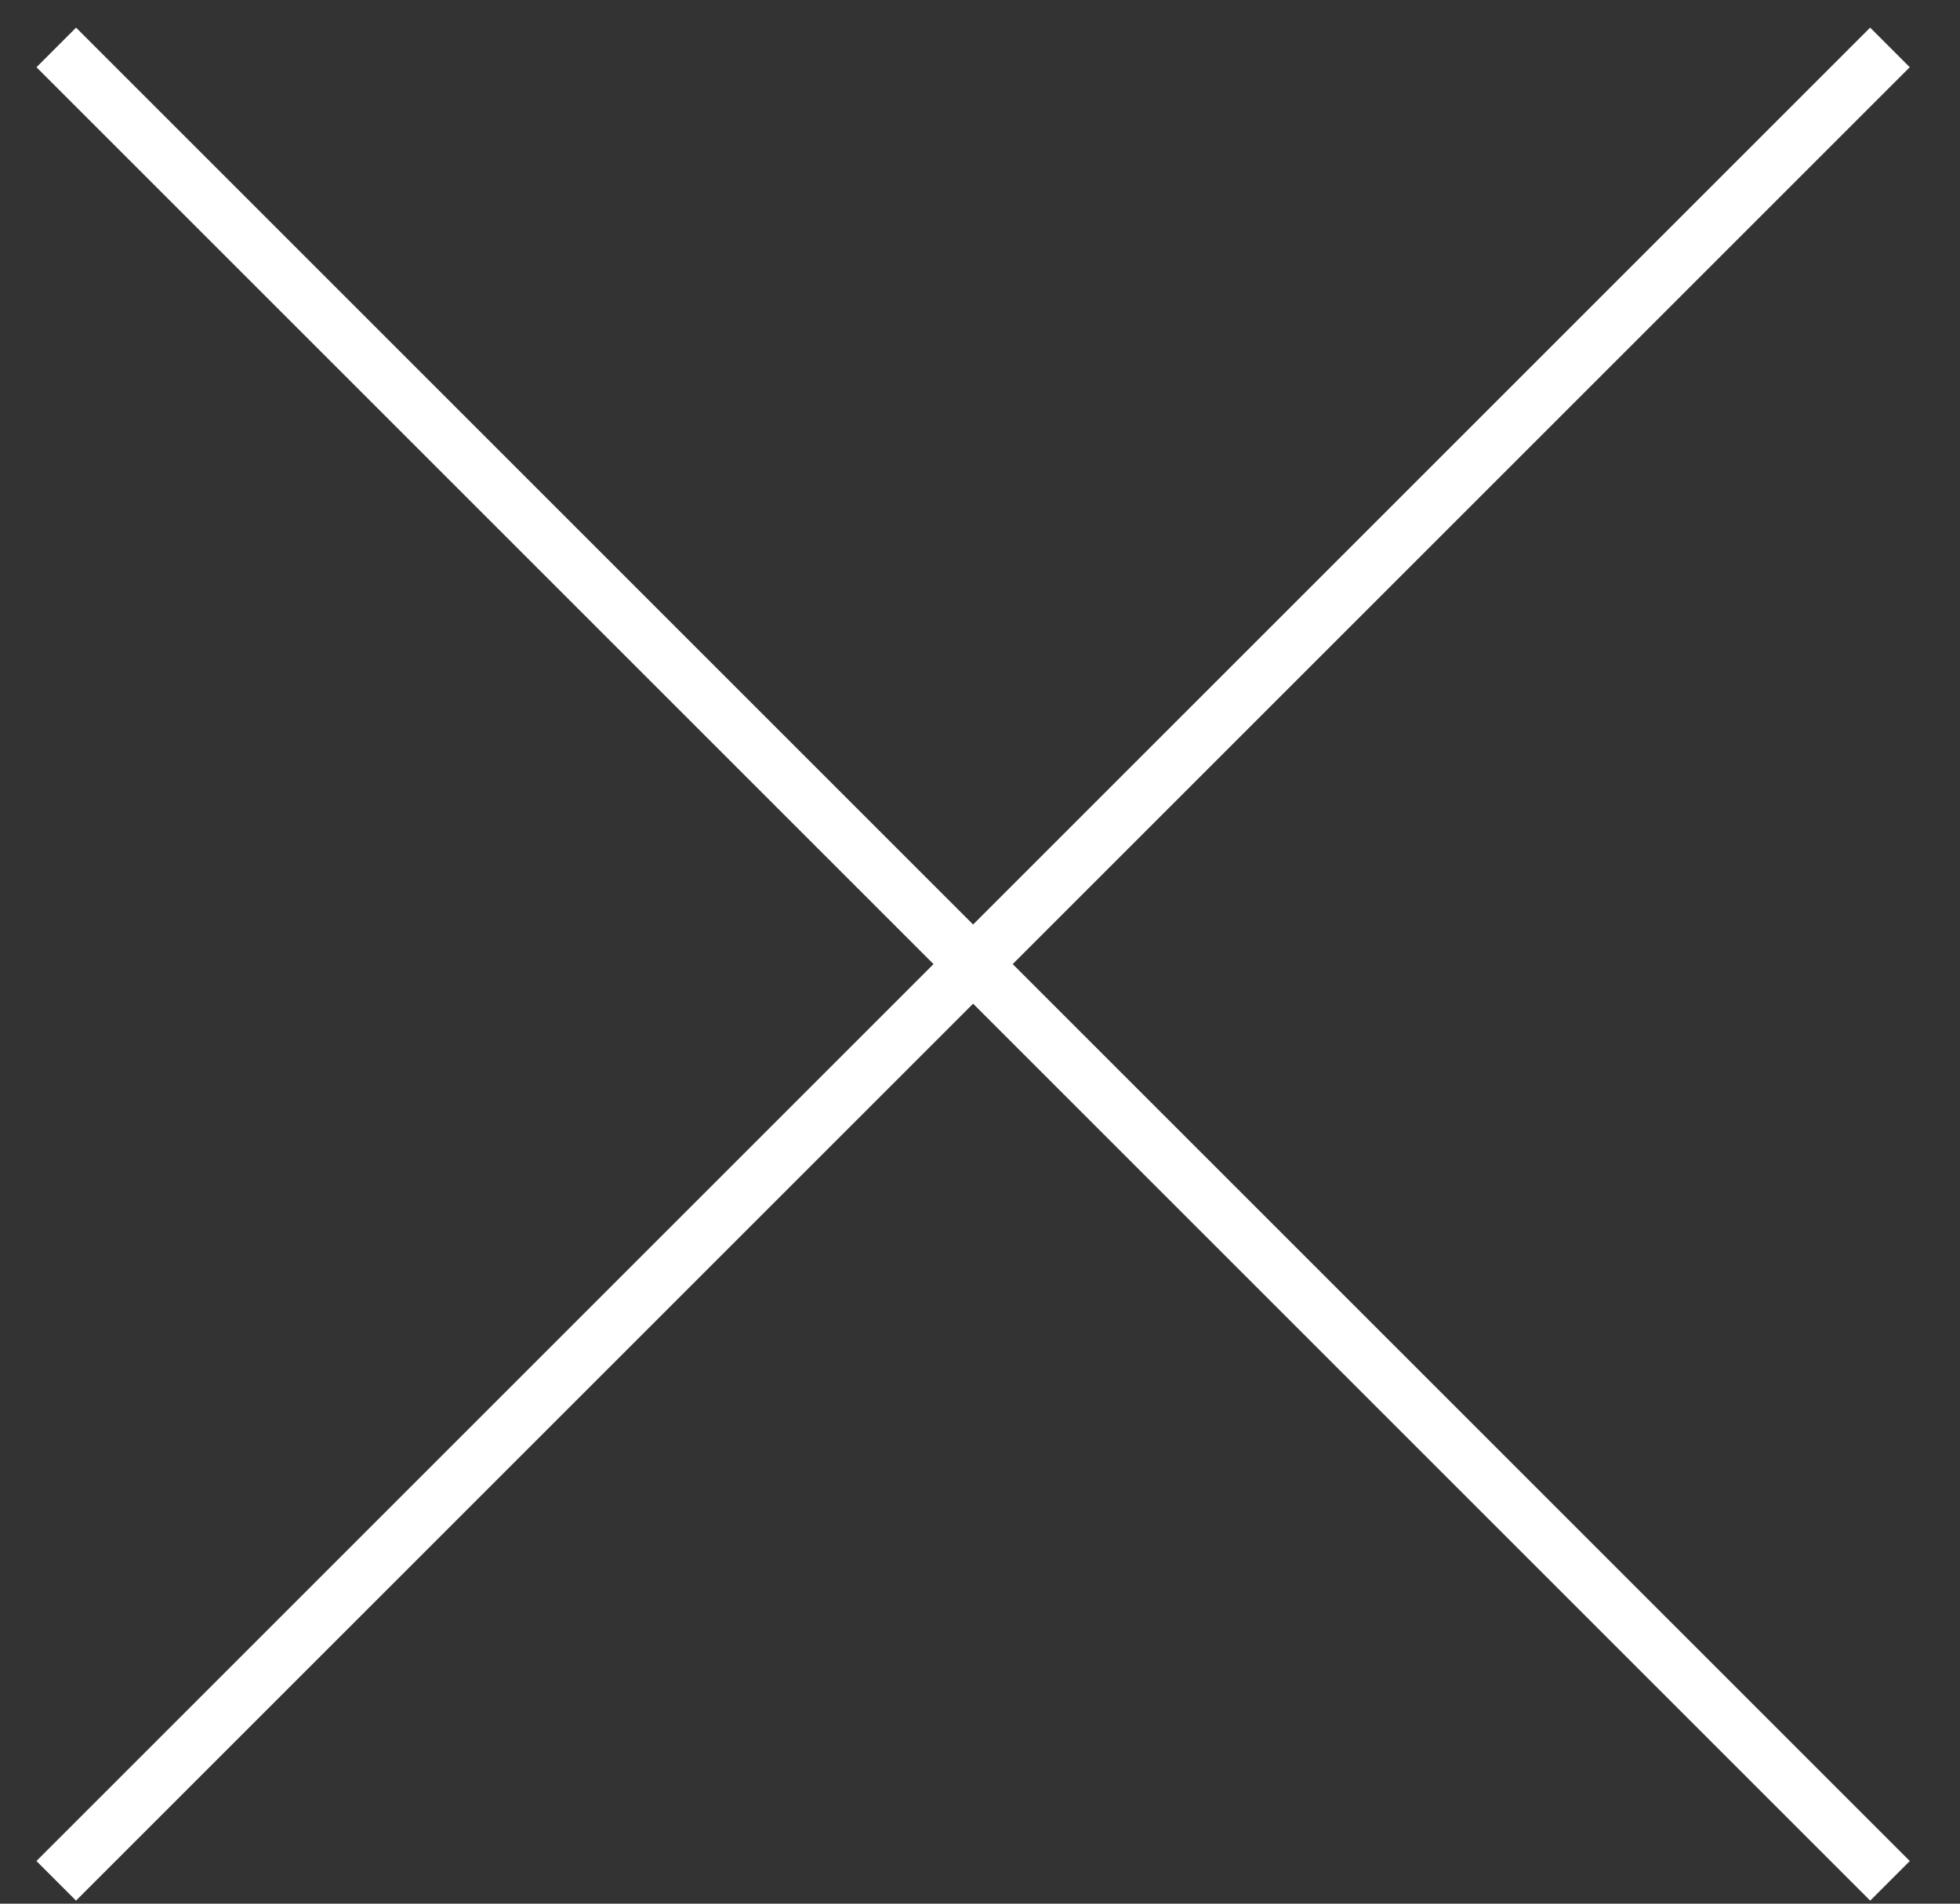
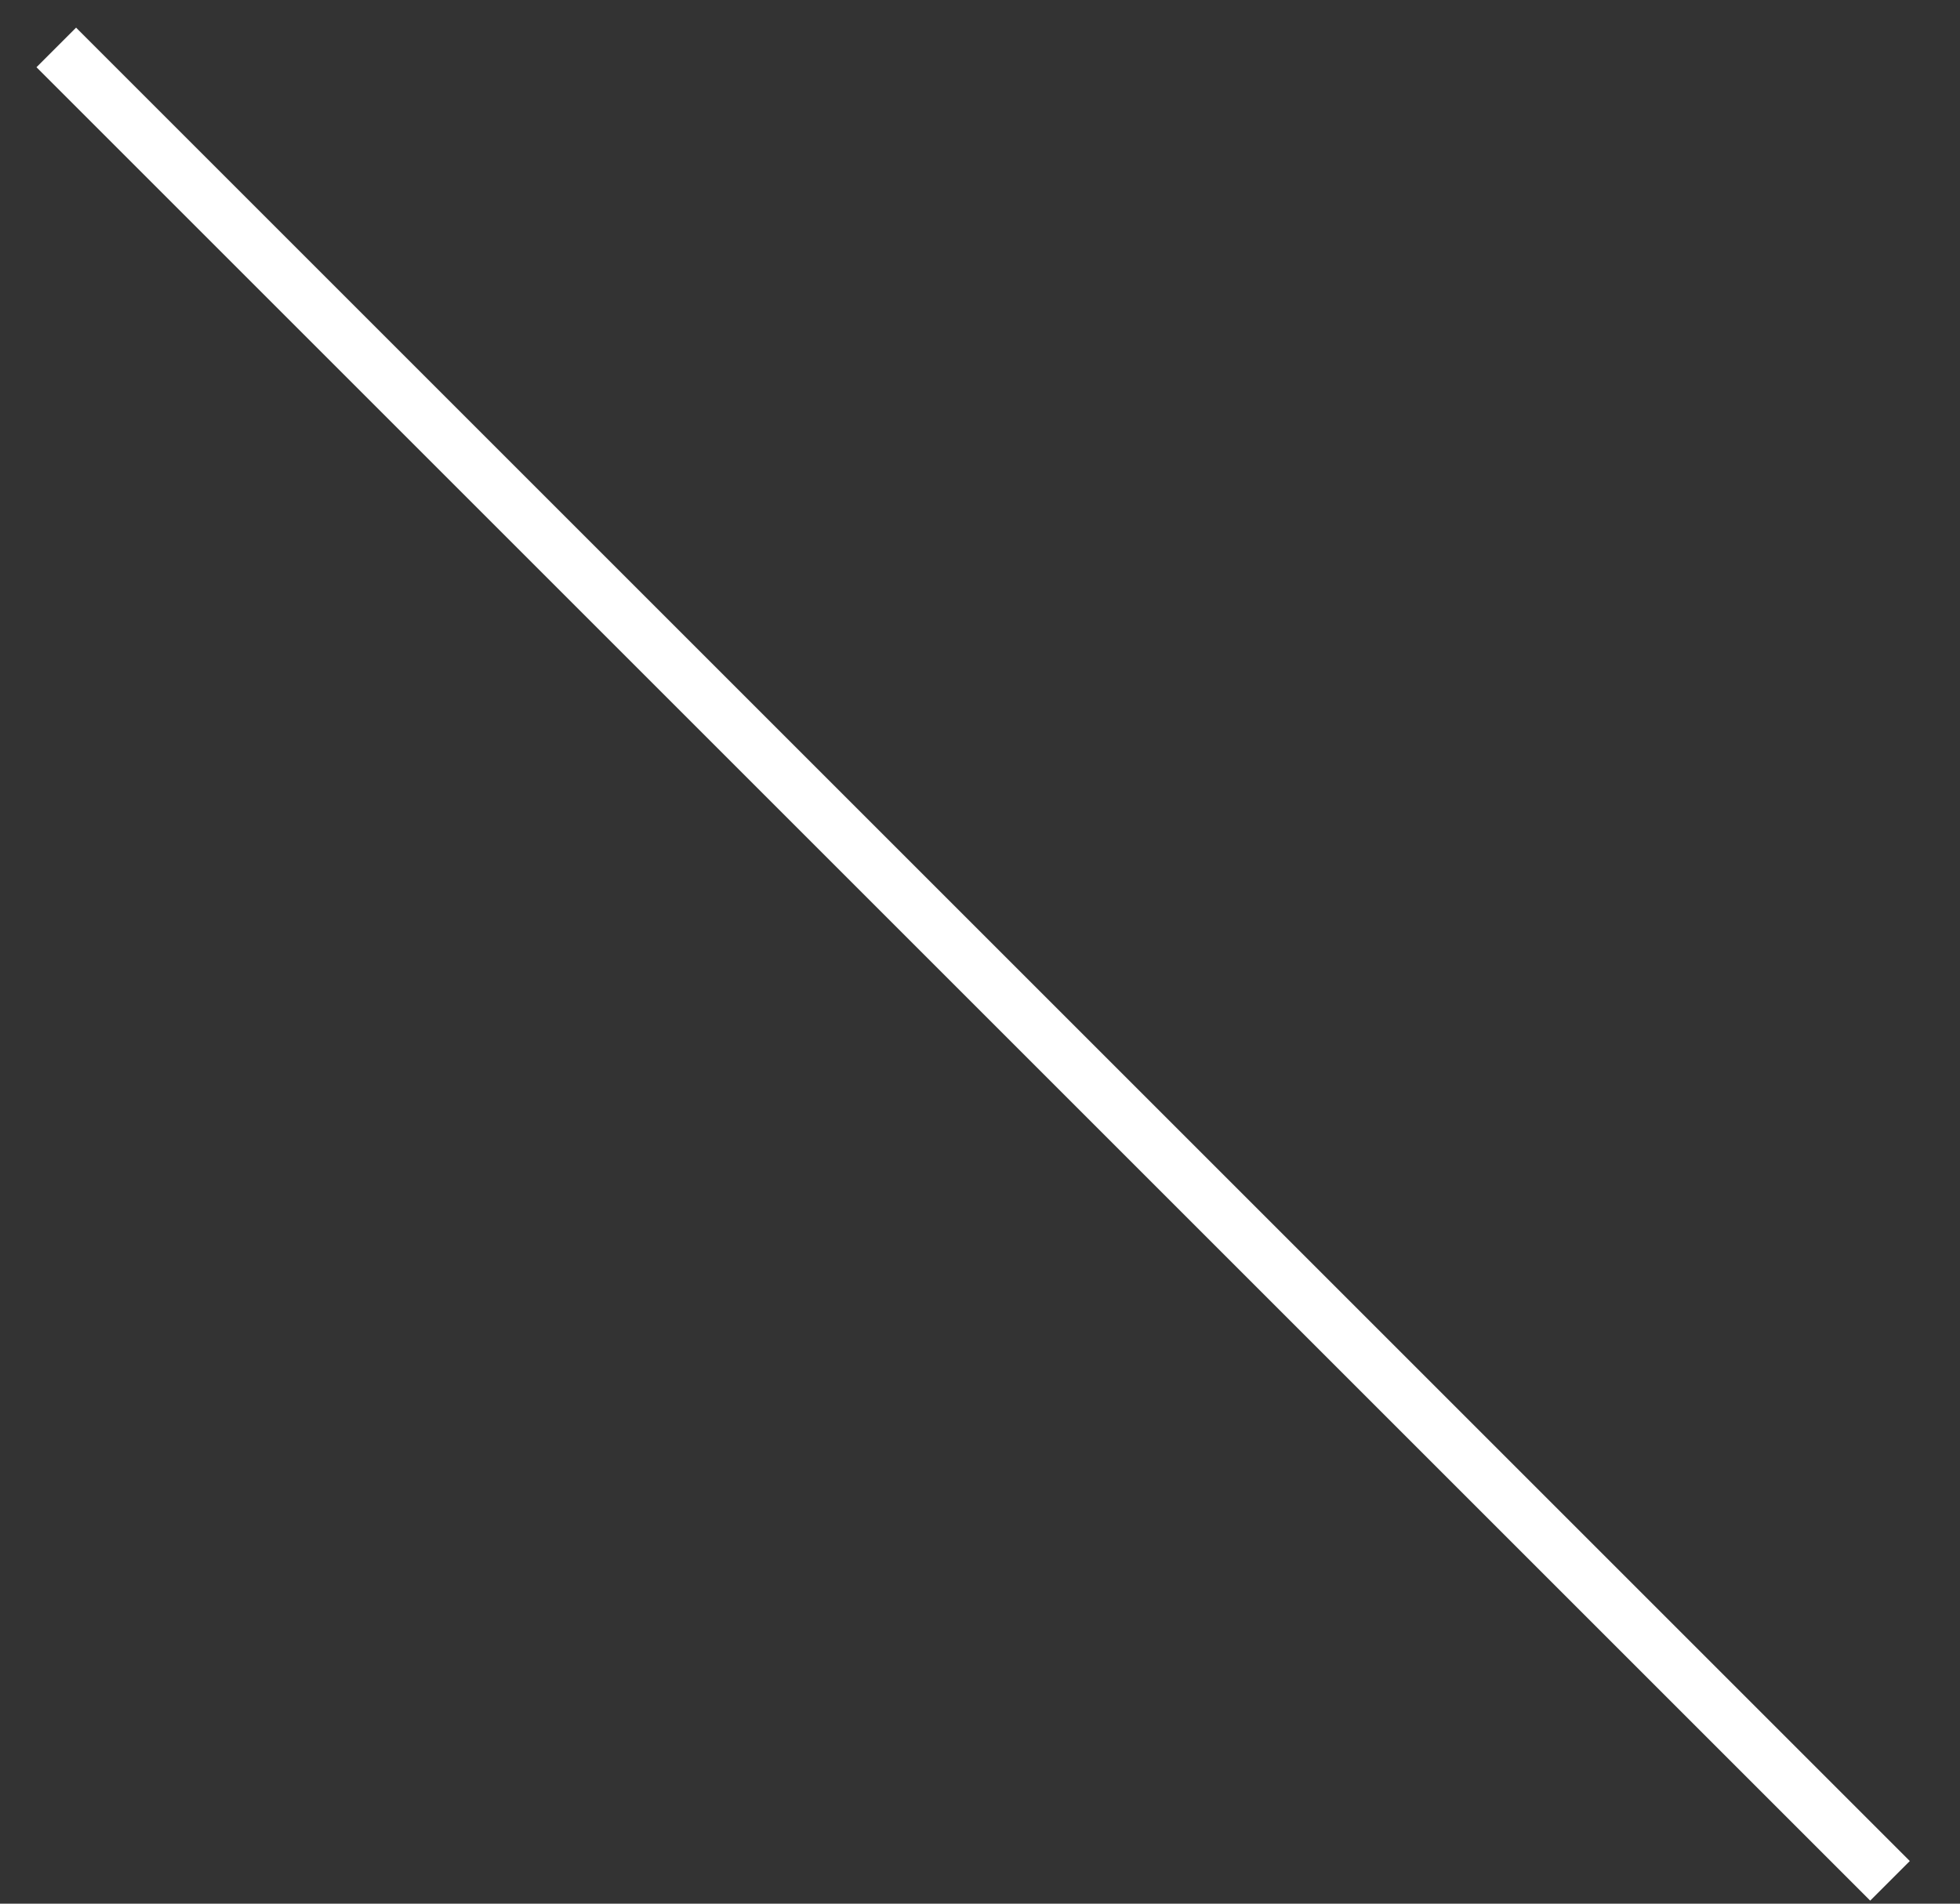
<svg xmlns="http://www.w3.org/2000/svg" width="35px" height="34px" viewBox="0 0 35 34" version="1.1">
  <rect x="0" y="0" width="35" height="34" fill="#333333" stroke="none" />
  <title>Group</title>
  <desc>Created with Sketch.</desc>
  <defs />
  <g id="Page-1" stroke="none" stroke-width="1" fill="none" fill-rule="evenodd">
    <g id="Group" transform="translate(0.621, 0.657)" stroke="#FFFFFF">
      <path d="M0.384,0.19 L33.129,32.935" id="Path-2" />
-       <path d="M0.384,0.19 L33.129,32.935" id="Path-2" transform="translate(16.756, 16.563) scale(-1, 1) translate(-16.756, -16.563) " />
    </g>
  </g>
</svg>